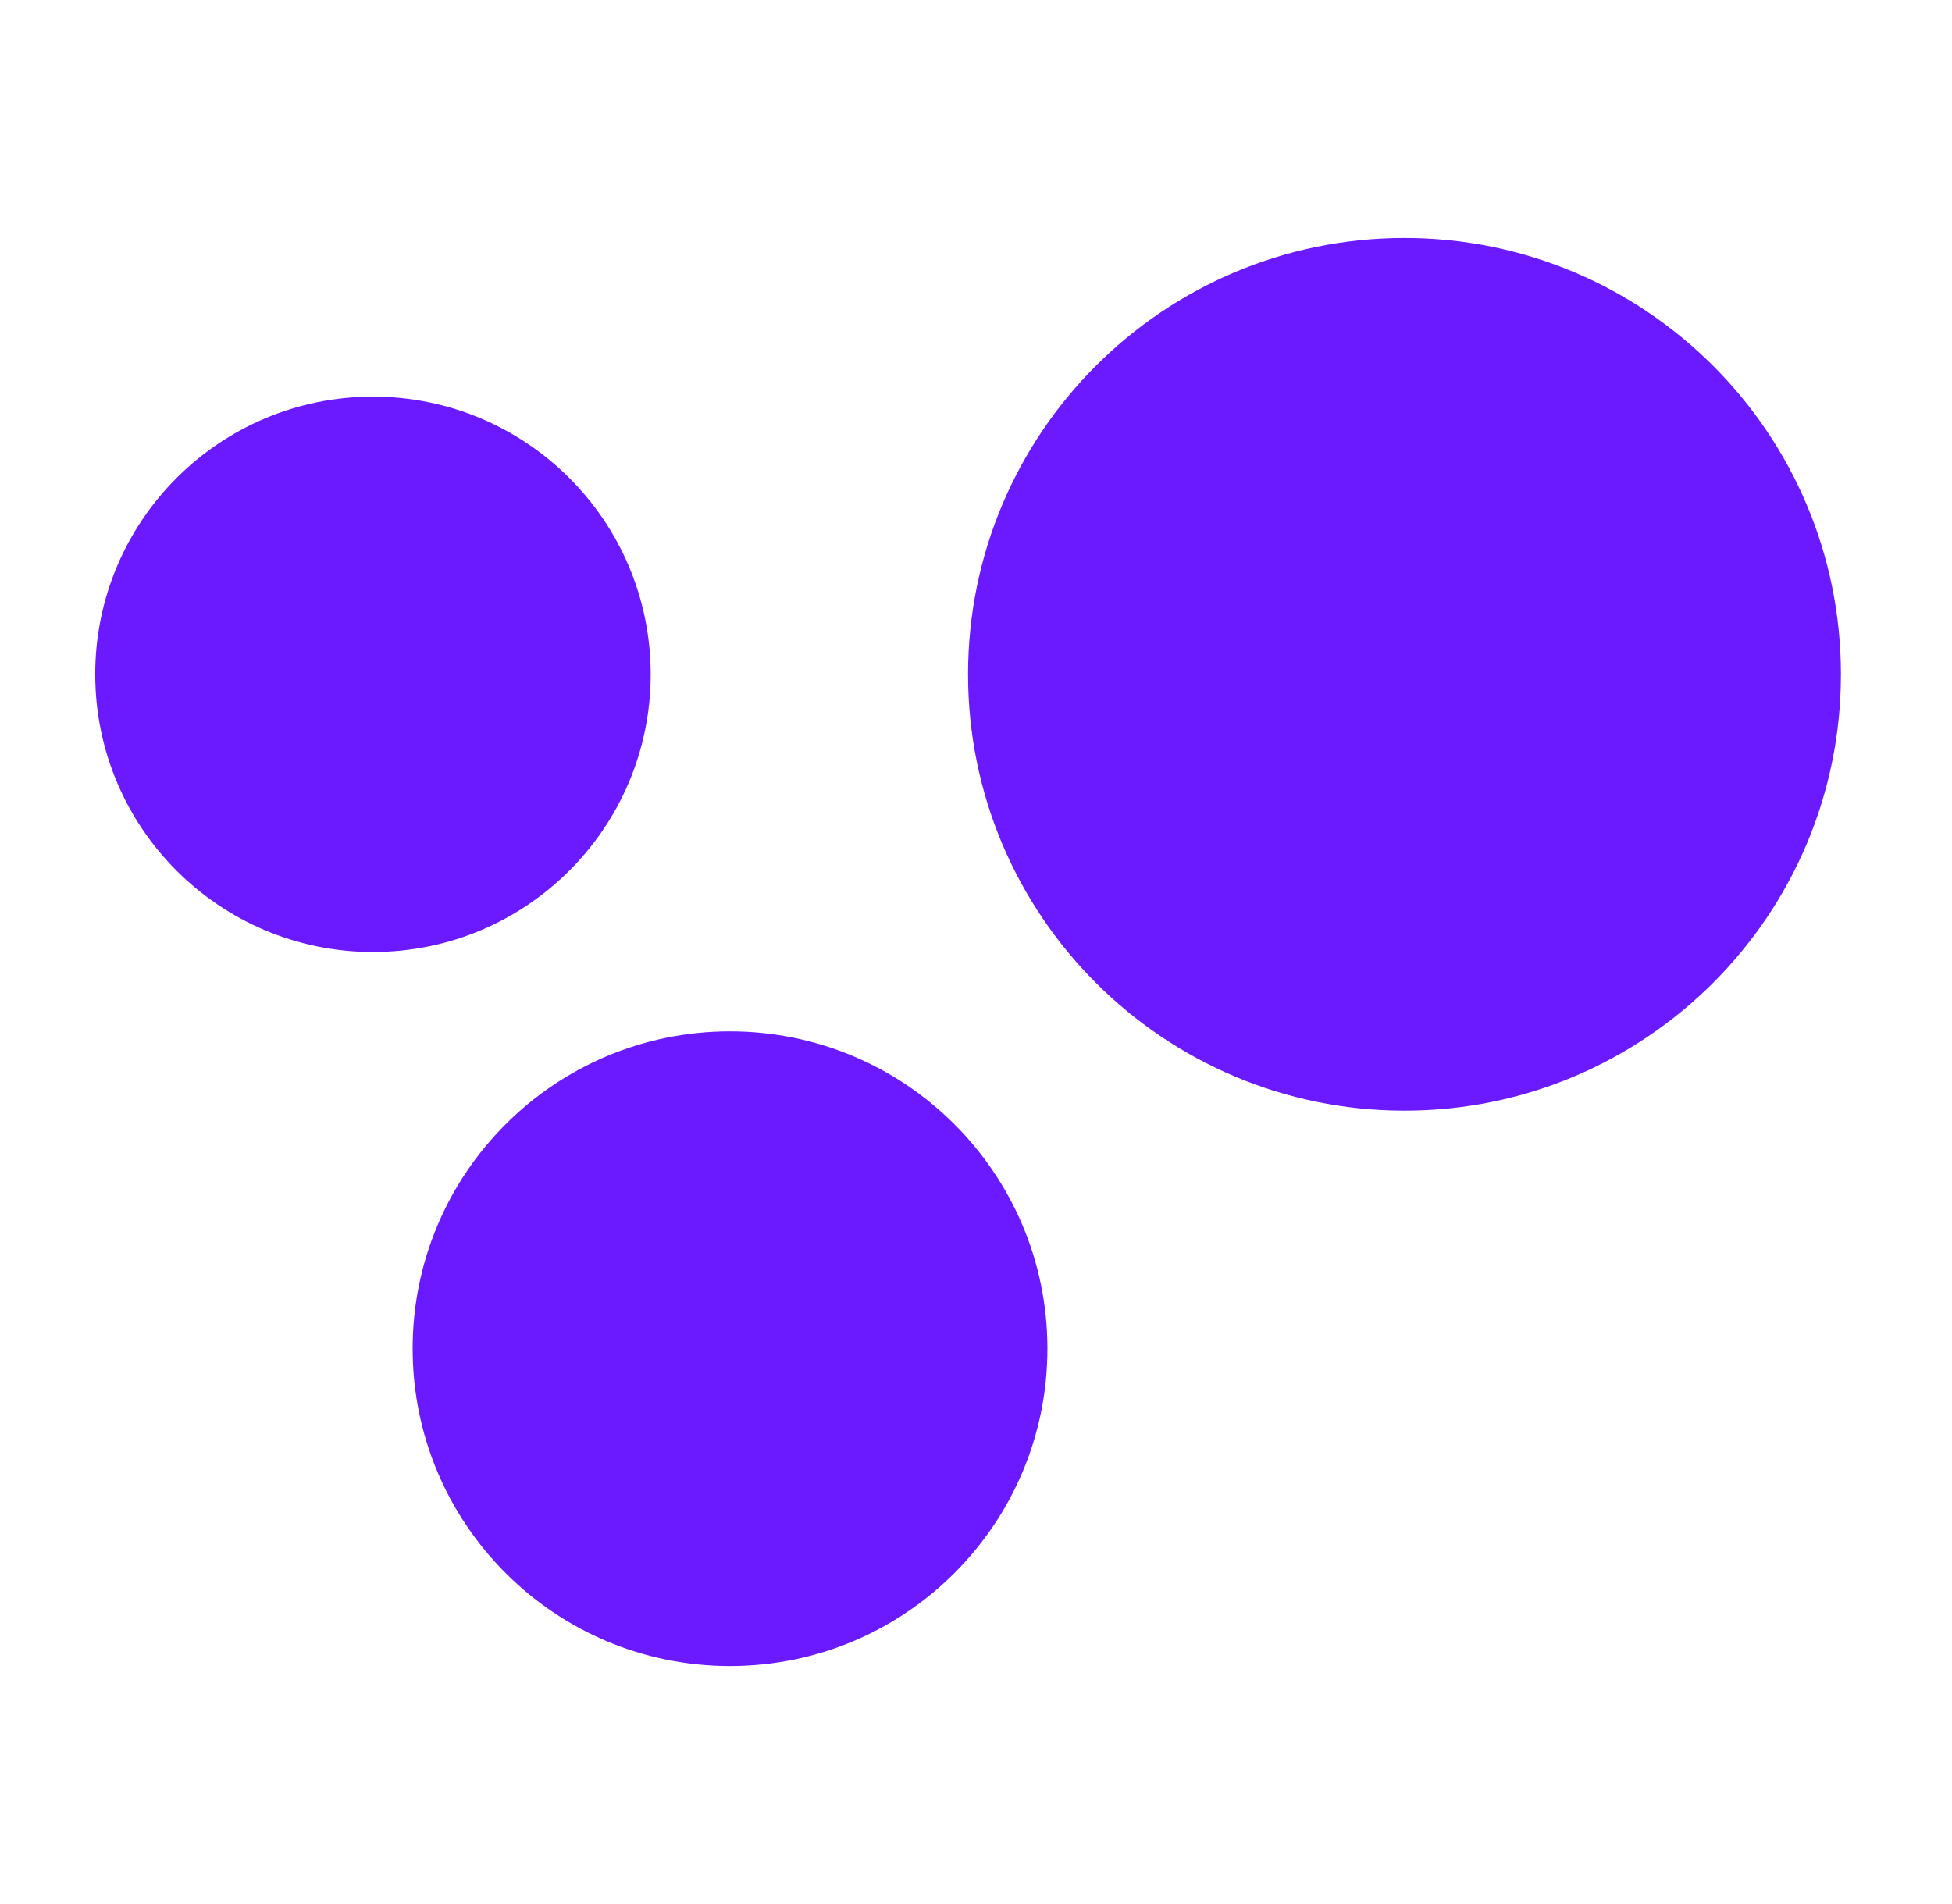
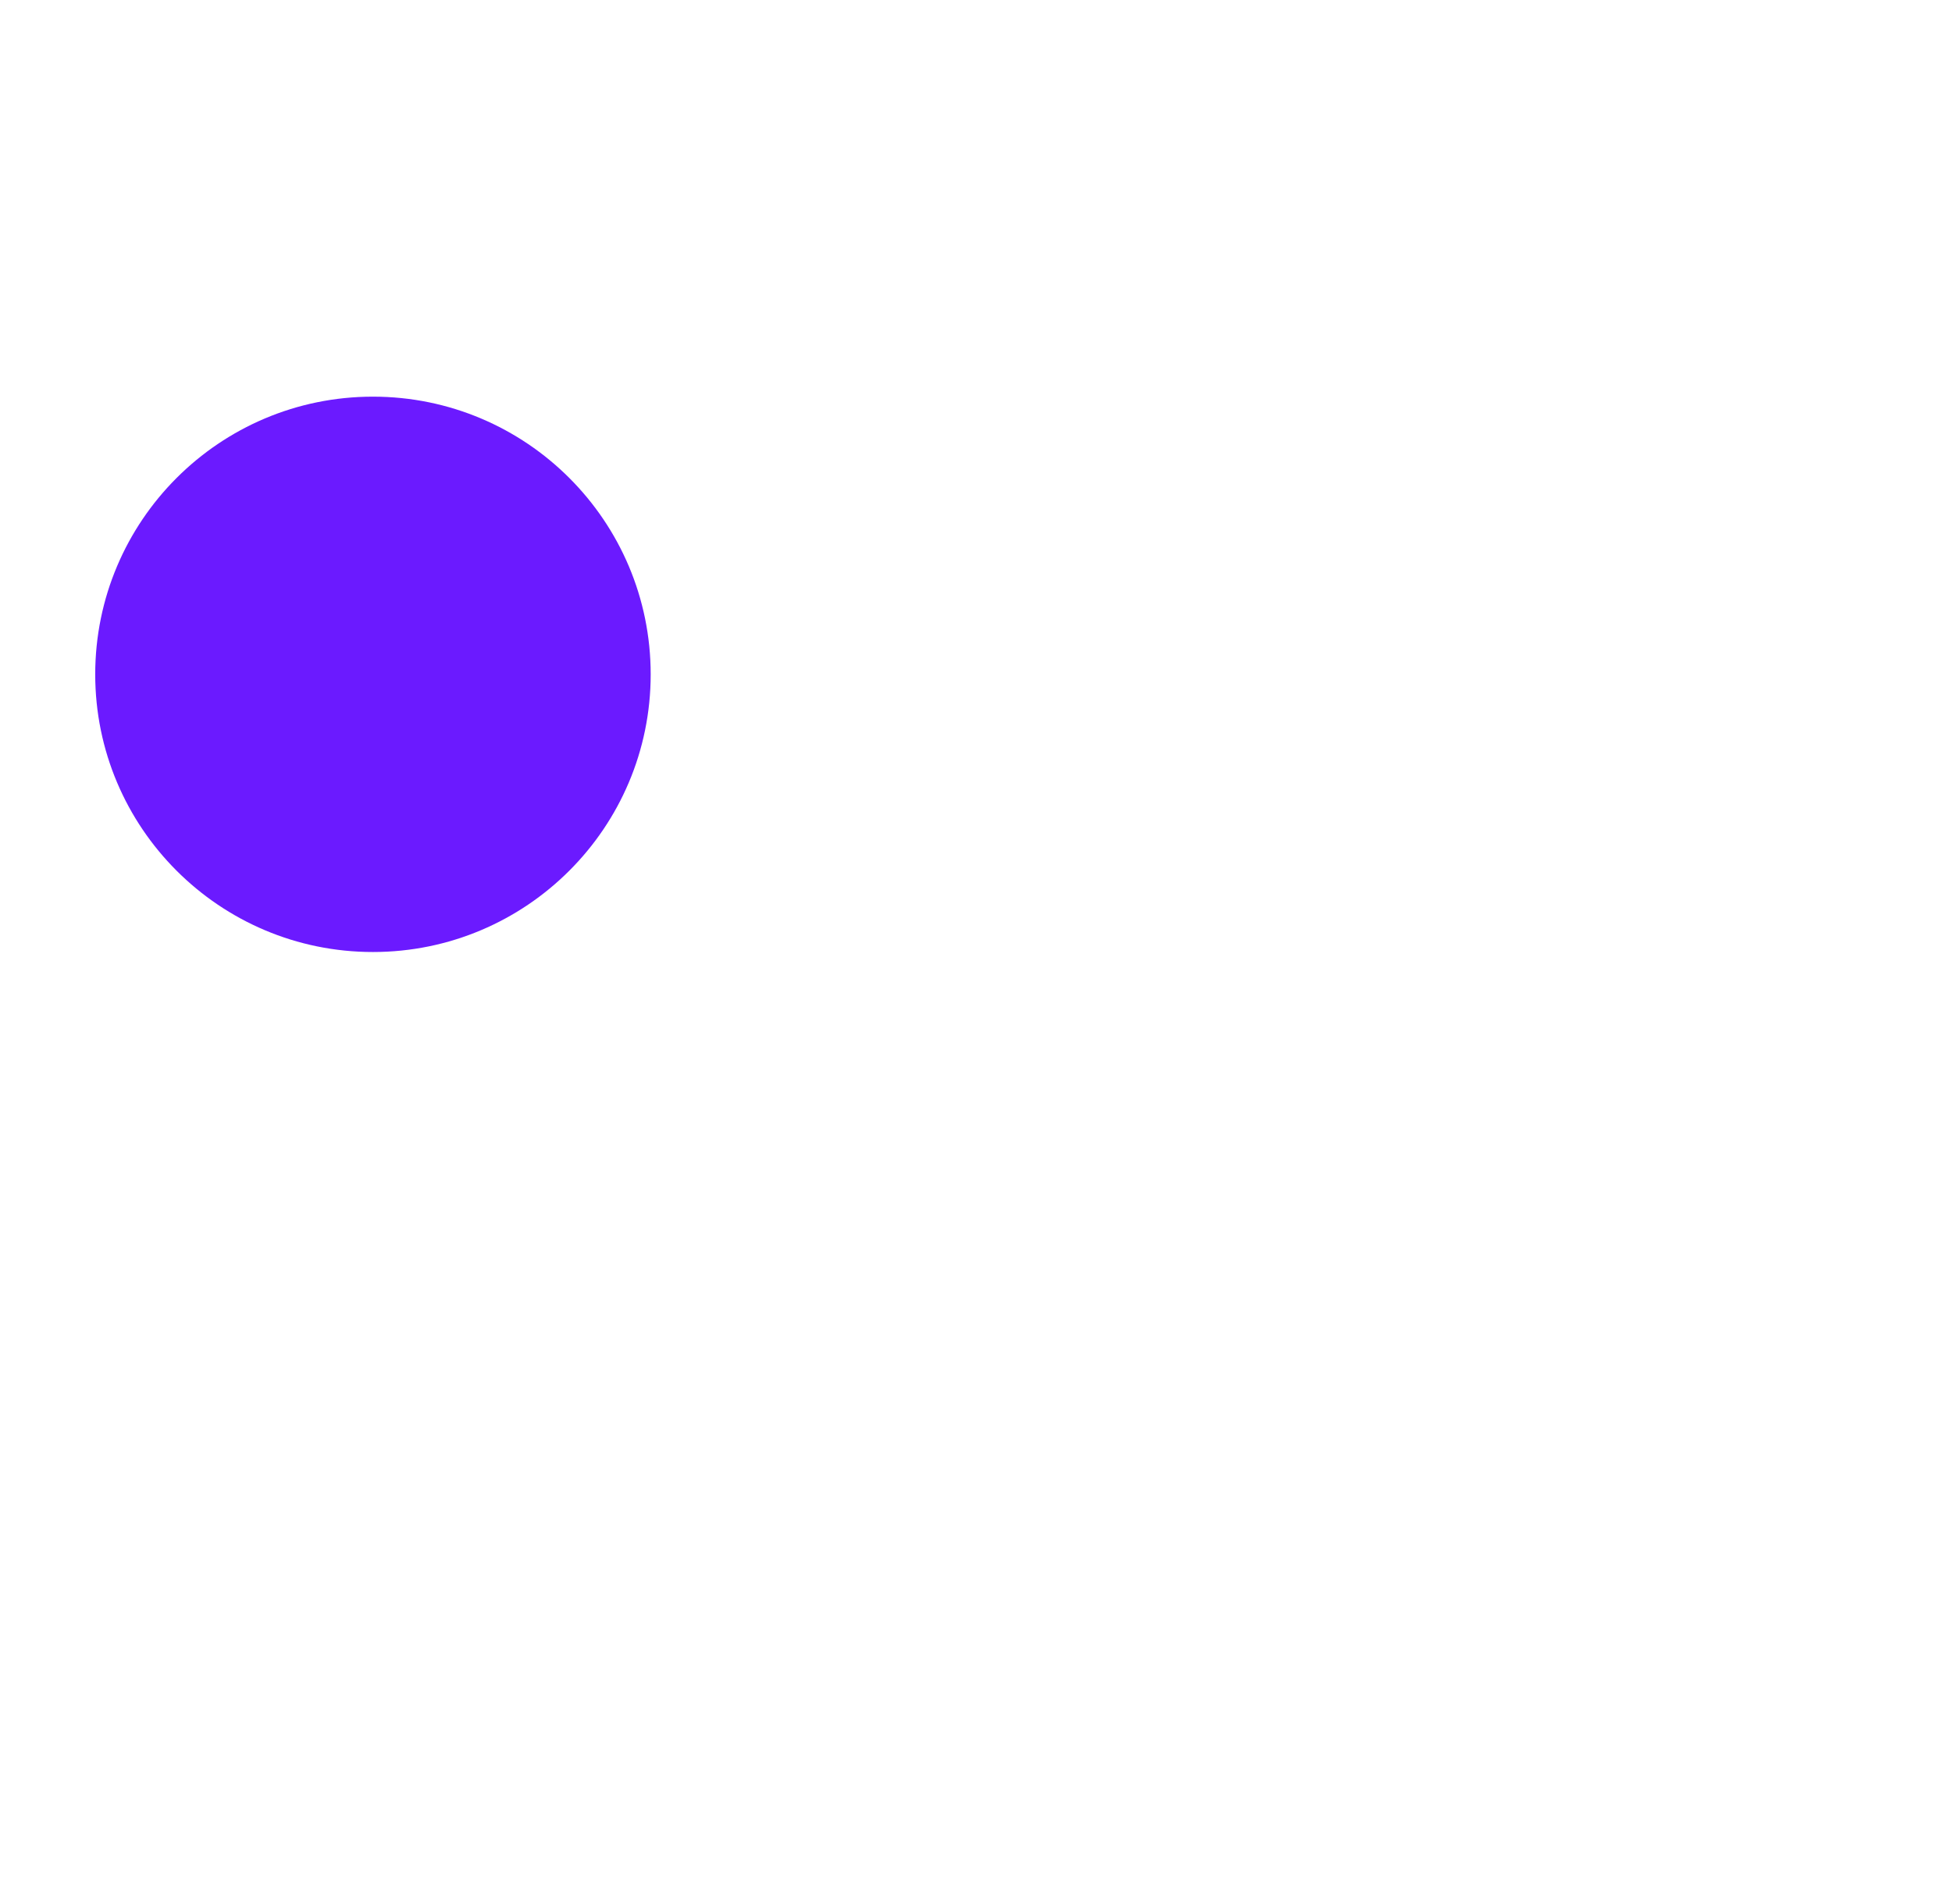
<svg xmlns="http://www.w3.org/2000/svg" width="41" height="40" viewBox="0 0 41 40" fill="none">
-   <path d="M38.667 14.167C38.667 19.229 34.563 23.333 29.5 23.333C24.437 23.333 20.333 19.229 20.333 14.167C20.333 9.104 24.437 5 29.5 5C34.563 5 38.667 9.104 38.667 14.167Z" fill="#6B1AFF" />
  <path d="M13.667 14.167C13.667 17.388 11.055 20 7.833 20C4.612 20 2 17.388 2 14.167C2 10.945 4.612 8.333 7.833 8.333C11.055 8.333 13.667 10.945 13.667 14.167Z" fill="#6B1AFF" />
-   <path d="M22 28.333C22 32.015 19.015 35 15.333 35C11.652 35 8.667 32.015 8.667 28.333C8.667 24.651 11.652 21.667 15.333 21.667C19.015 21.667 22 24.651 22 28.333Z" fill="#6B1AFF" />
</svg>